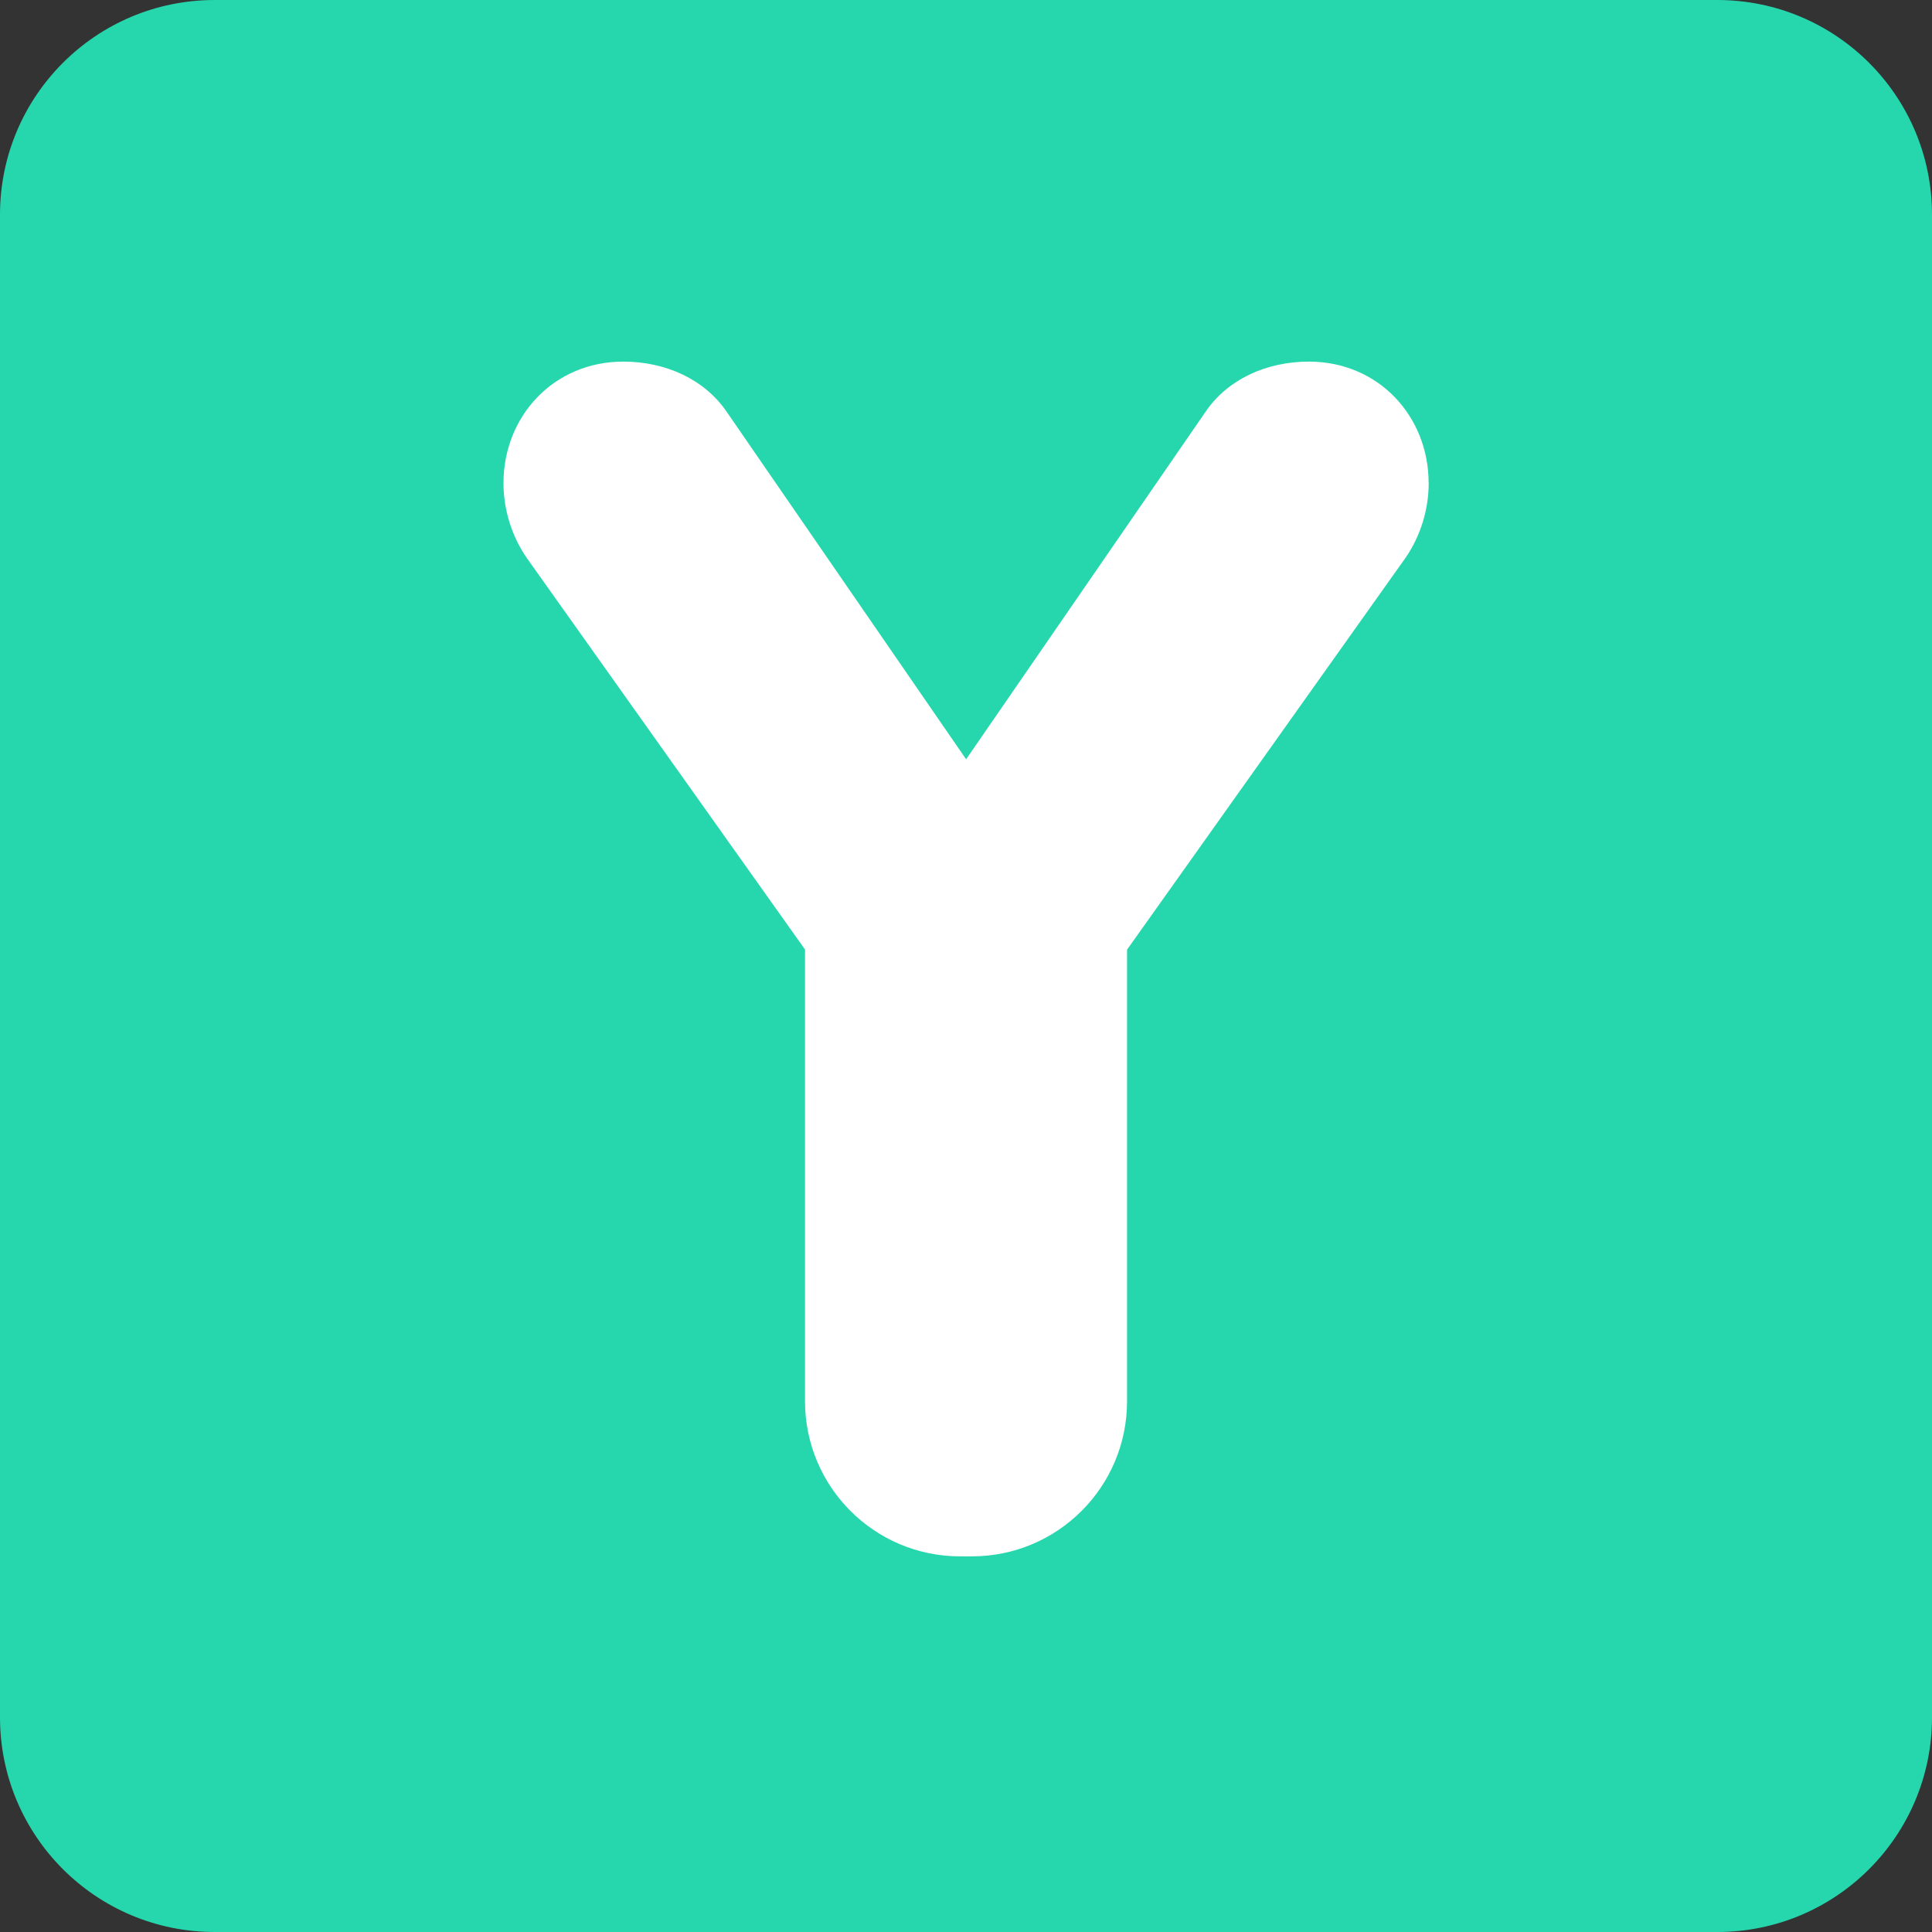
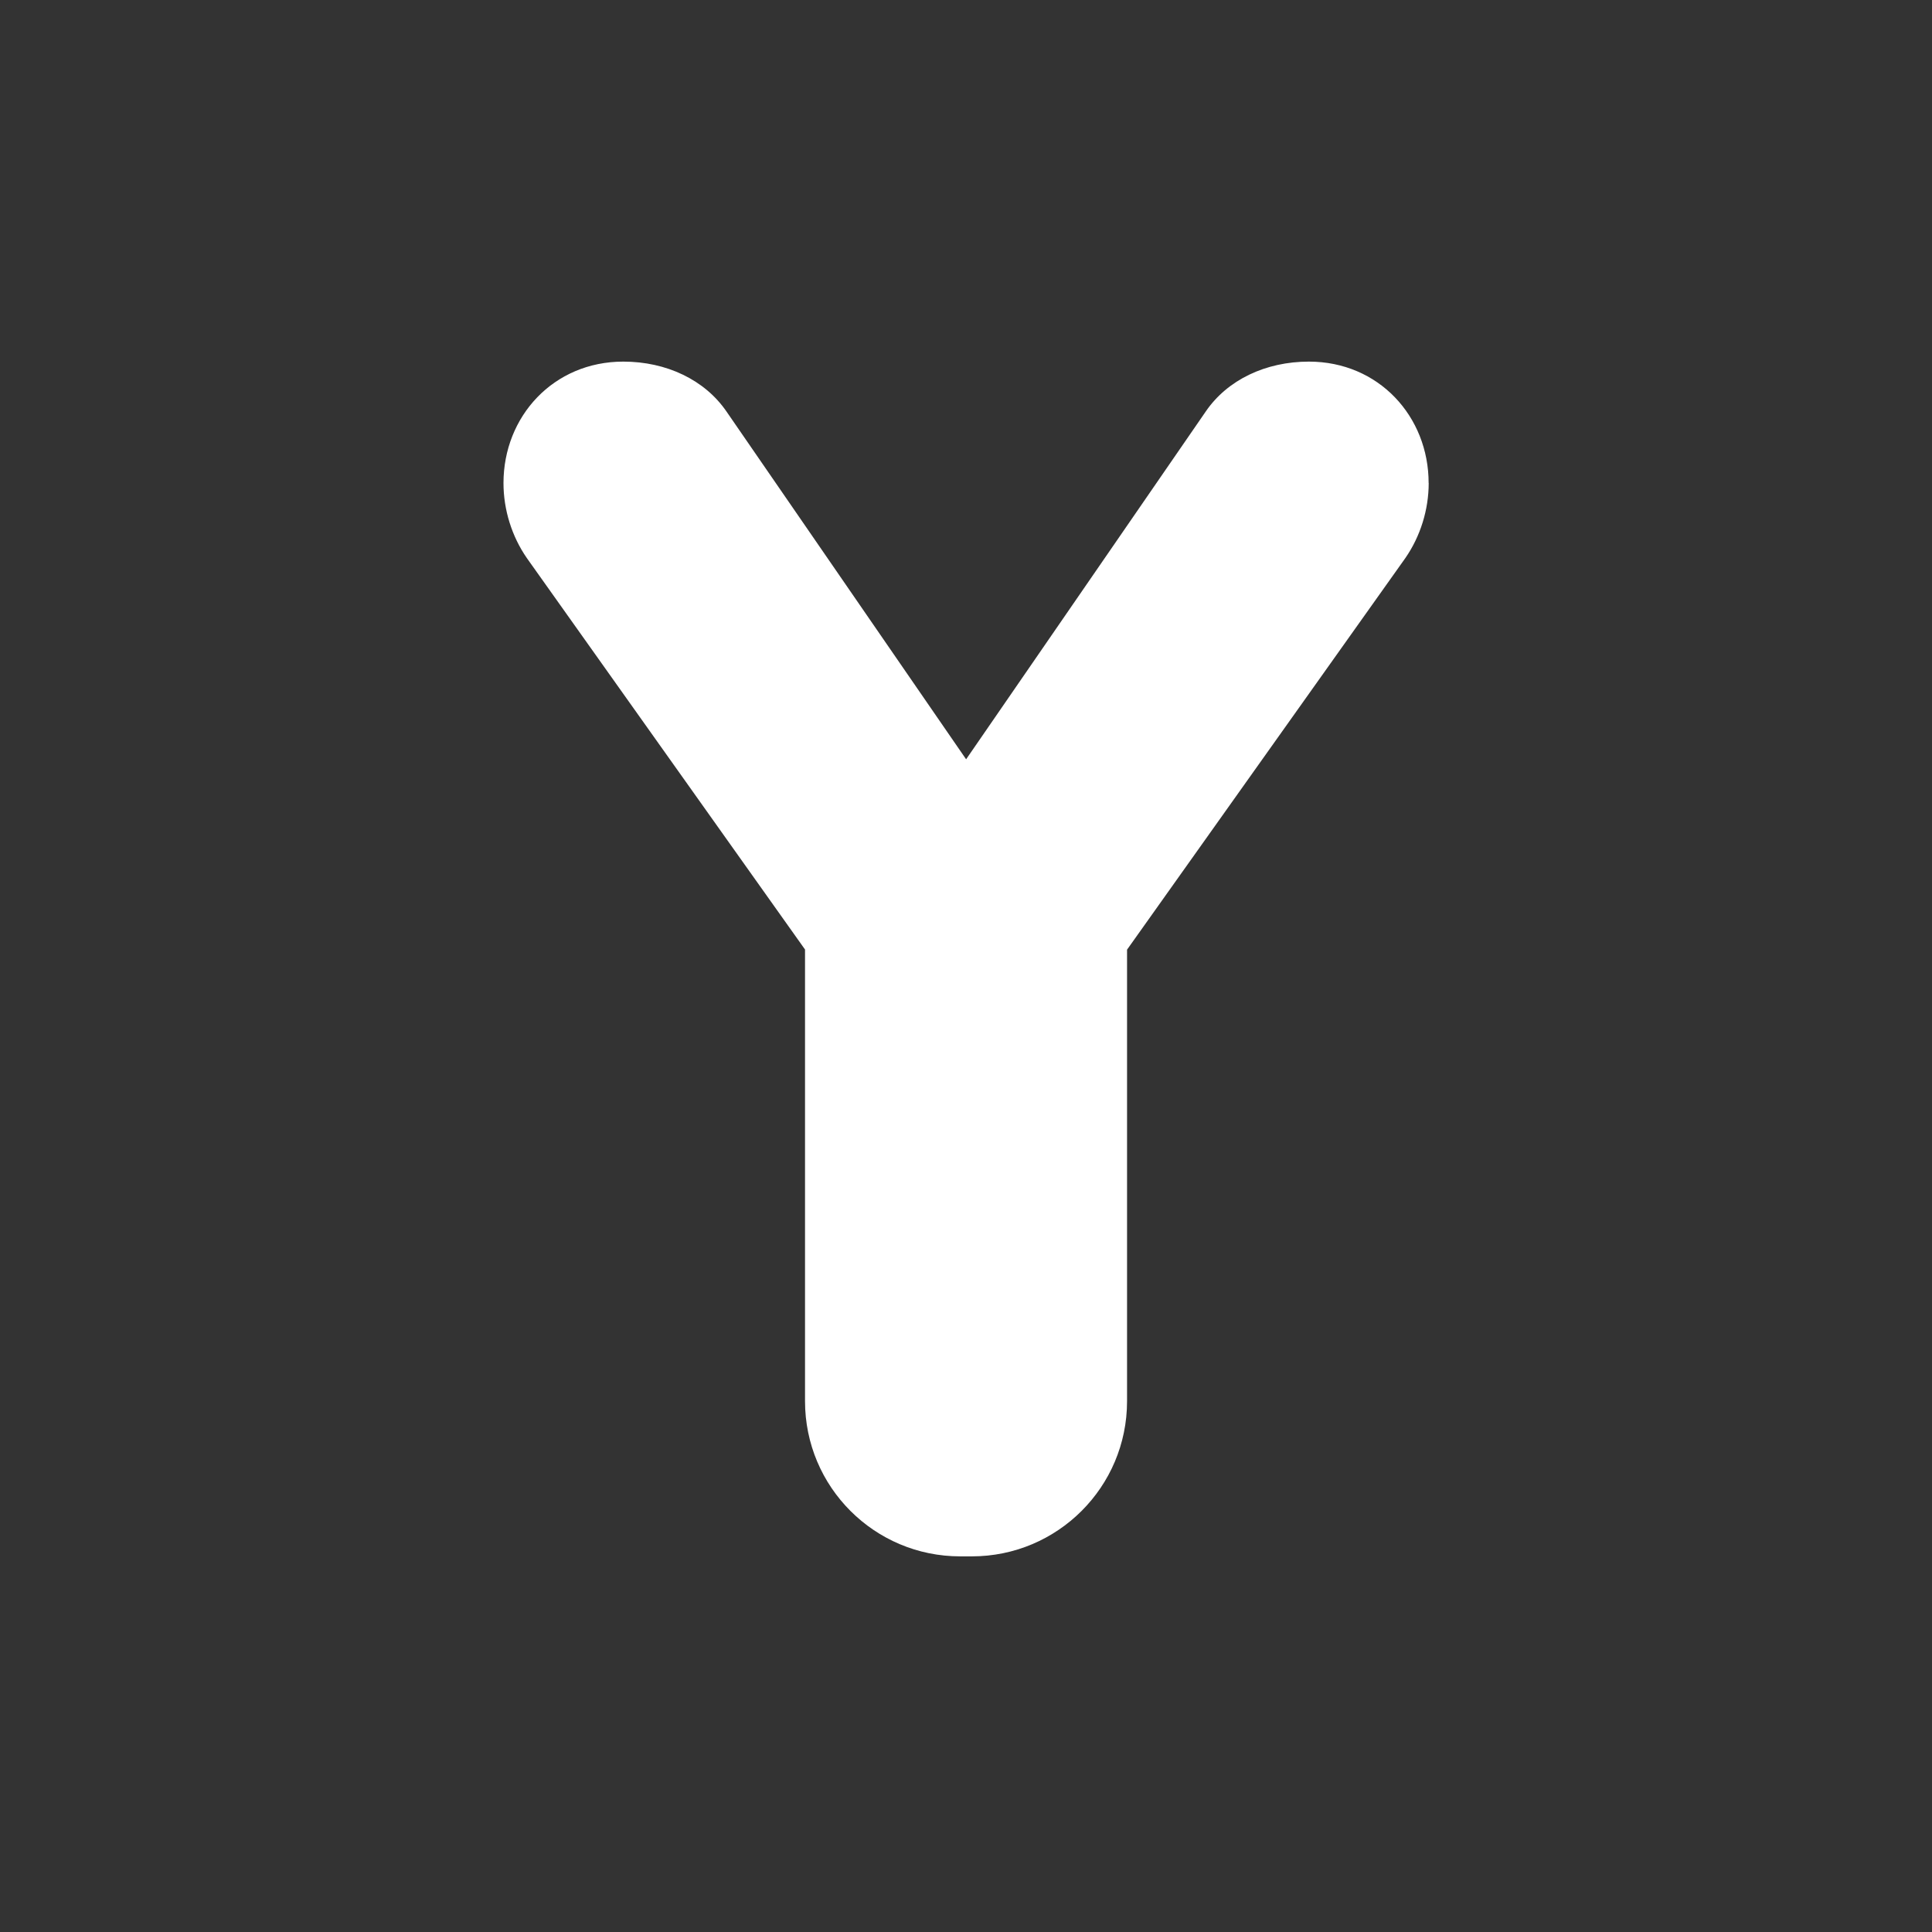
<svg xmlns="http://www.w3.org/2000/svg" viewBox="0 0 512 512" enable-background="new 0 0 512 512" width="200px" height="200px">
  <rect x="0" y="0" width="512" height="512" fill="#333333" stroke="none" />
-   <path fill="#26d7ae" d="M512 455.1c0 31.43-25.47 56.9-56.9 56.9H56.9C25.46 512 0 486.53 0 455.1V56.9C0 25.46 25.47 0 56.9 0h398.2C486.54 0 512 25.47 512 56.9v398.2z" />
  <path fill="#fff" d="M378.6 128c0-17.62-13.22-32.17-31.73-32.17-11.48 0-21.62 4.85-27.34 13.23l-63.5 92.16-63.5-92.16c-5.75-8.38-15.9-13.23-27.35-13.23-18.52 0-31.75 14.55-31.75 32.18 0 7.07 2.2 14.12 6.18 19.87l73.73 103.75v119.7c0 22.72 18.4 41.12 41.12 41.12h3.1c22.7 0 41.12-18.4 41.12-41.1V251.67l73.77-103.8c3.98-5.76 6.17-12.8 6.17-19.87" />
</svg>